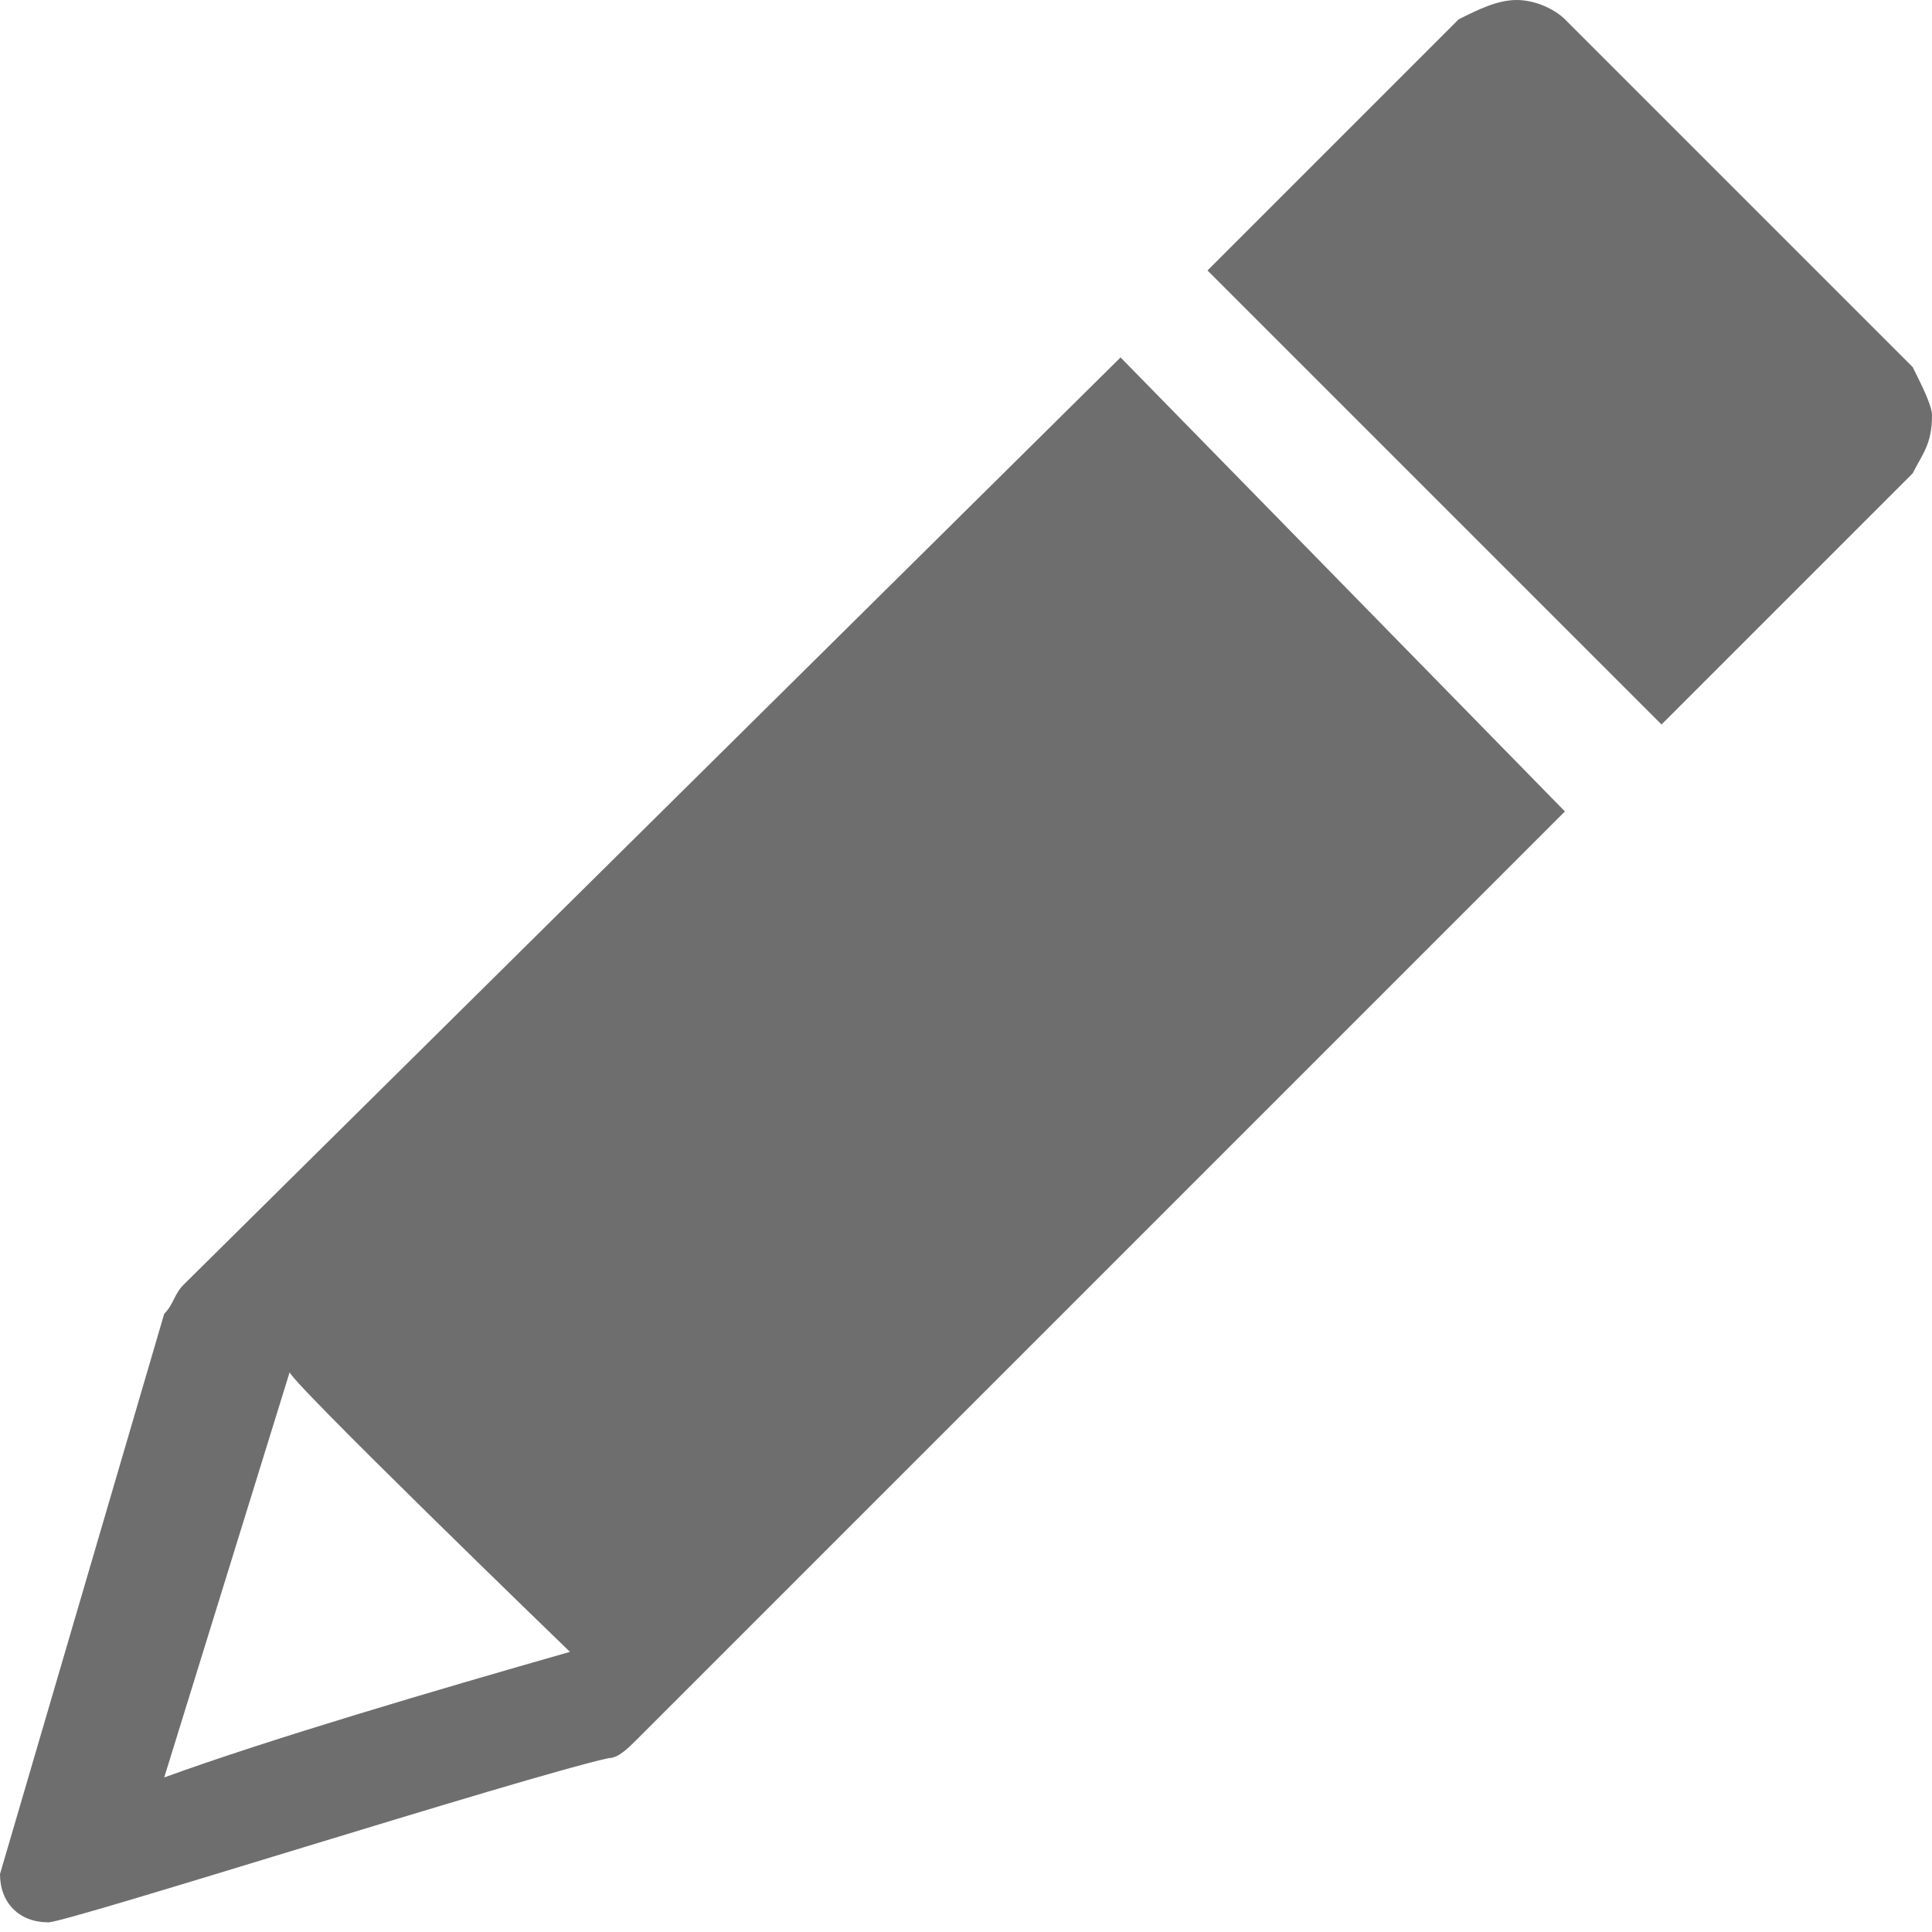
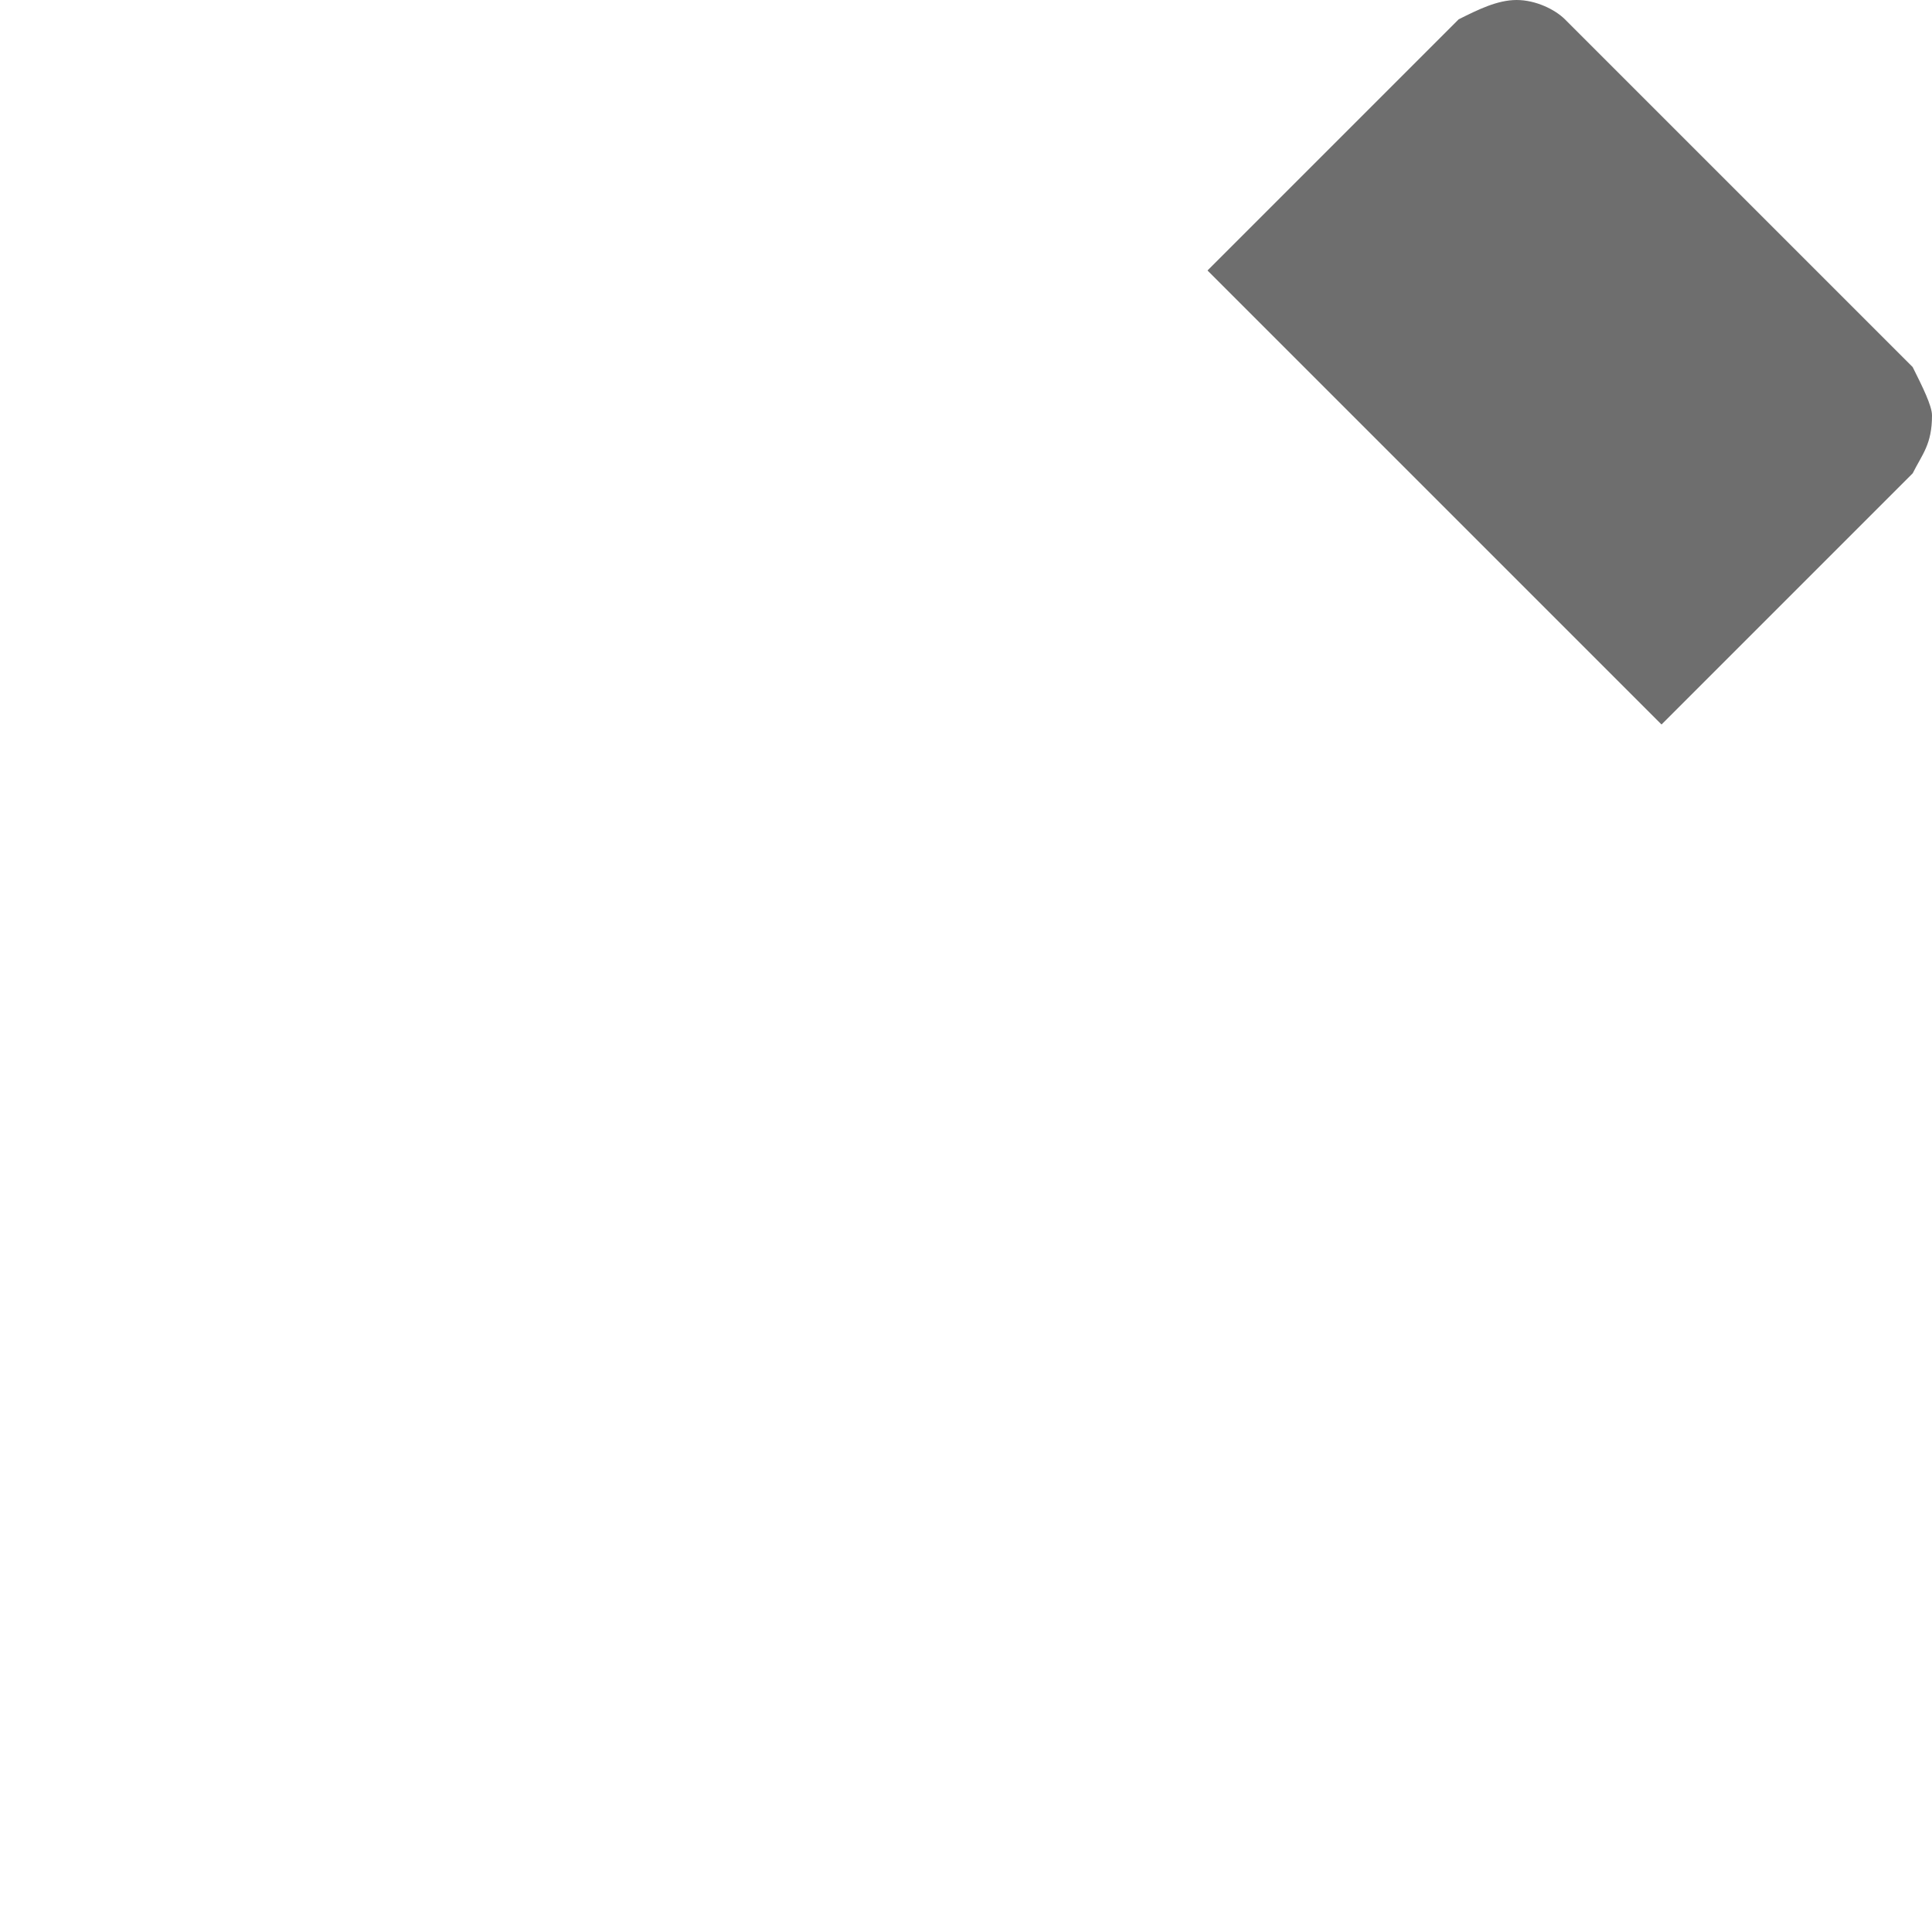
<svg xmlns="http://www.w3.org/2000/svg" version="1.1" id="selection" x="0px" y="0px" viewBox="0 0 20 20" style="enable-background:new 0 0 20 20;" xml:space="preserve">
  <style type="text/css">
	.st0{fill-rule:evenodd;clip-rule:evenodd;fill:#6E6E6E;}
</style>
  <g id="Smock_Draw_Lg_N_2x" transform="translate(1404)">
-     <path id="Path_2153" class="st0" d="M-1392.4,3.7l-9.7,9.6c-0.1,0.1-0.1,0.2-0.2,0.3l-1.7,5.8c0,0.3,0.2,0.5,0.5,0.5c0,0,0,0,0,0   c0.2,0,4.9-1.5,5.8-1.7c0.1,0,0.2-0.1,0.3-0.2l9.6-9.6L-1392.4,3.7z M-1398.1,17.1c-1.4,0.4-3.1,0.9-4.2,1.3l1.3-4.2   C-1401.1,14.2-1398.1,17.1-1398.1,17.1z" />
    <path id="Path_2154" class="st0" d="M-1384.2,3.8l-3.6-3.6c-0.1-0.1-0.3-0.2-0.5-0.2h0c-0.2,0-0.4,0.1-0.6,0.2l-2.6,2.6l4.7,4.7   l2.6-2.6c0.1-0.2,0.2-0.3,0.2-0.6C-1384,4.2-1384.1,4-1384.2,3.8L-1384.2,3.8z" />
  </g>
</svg>